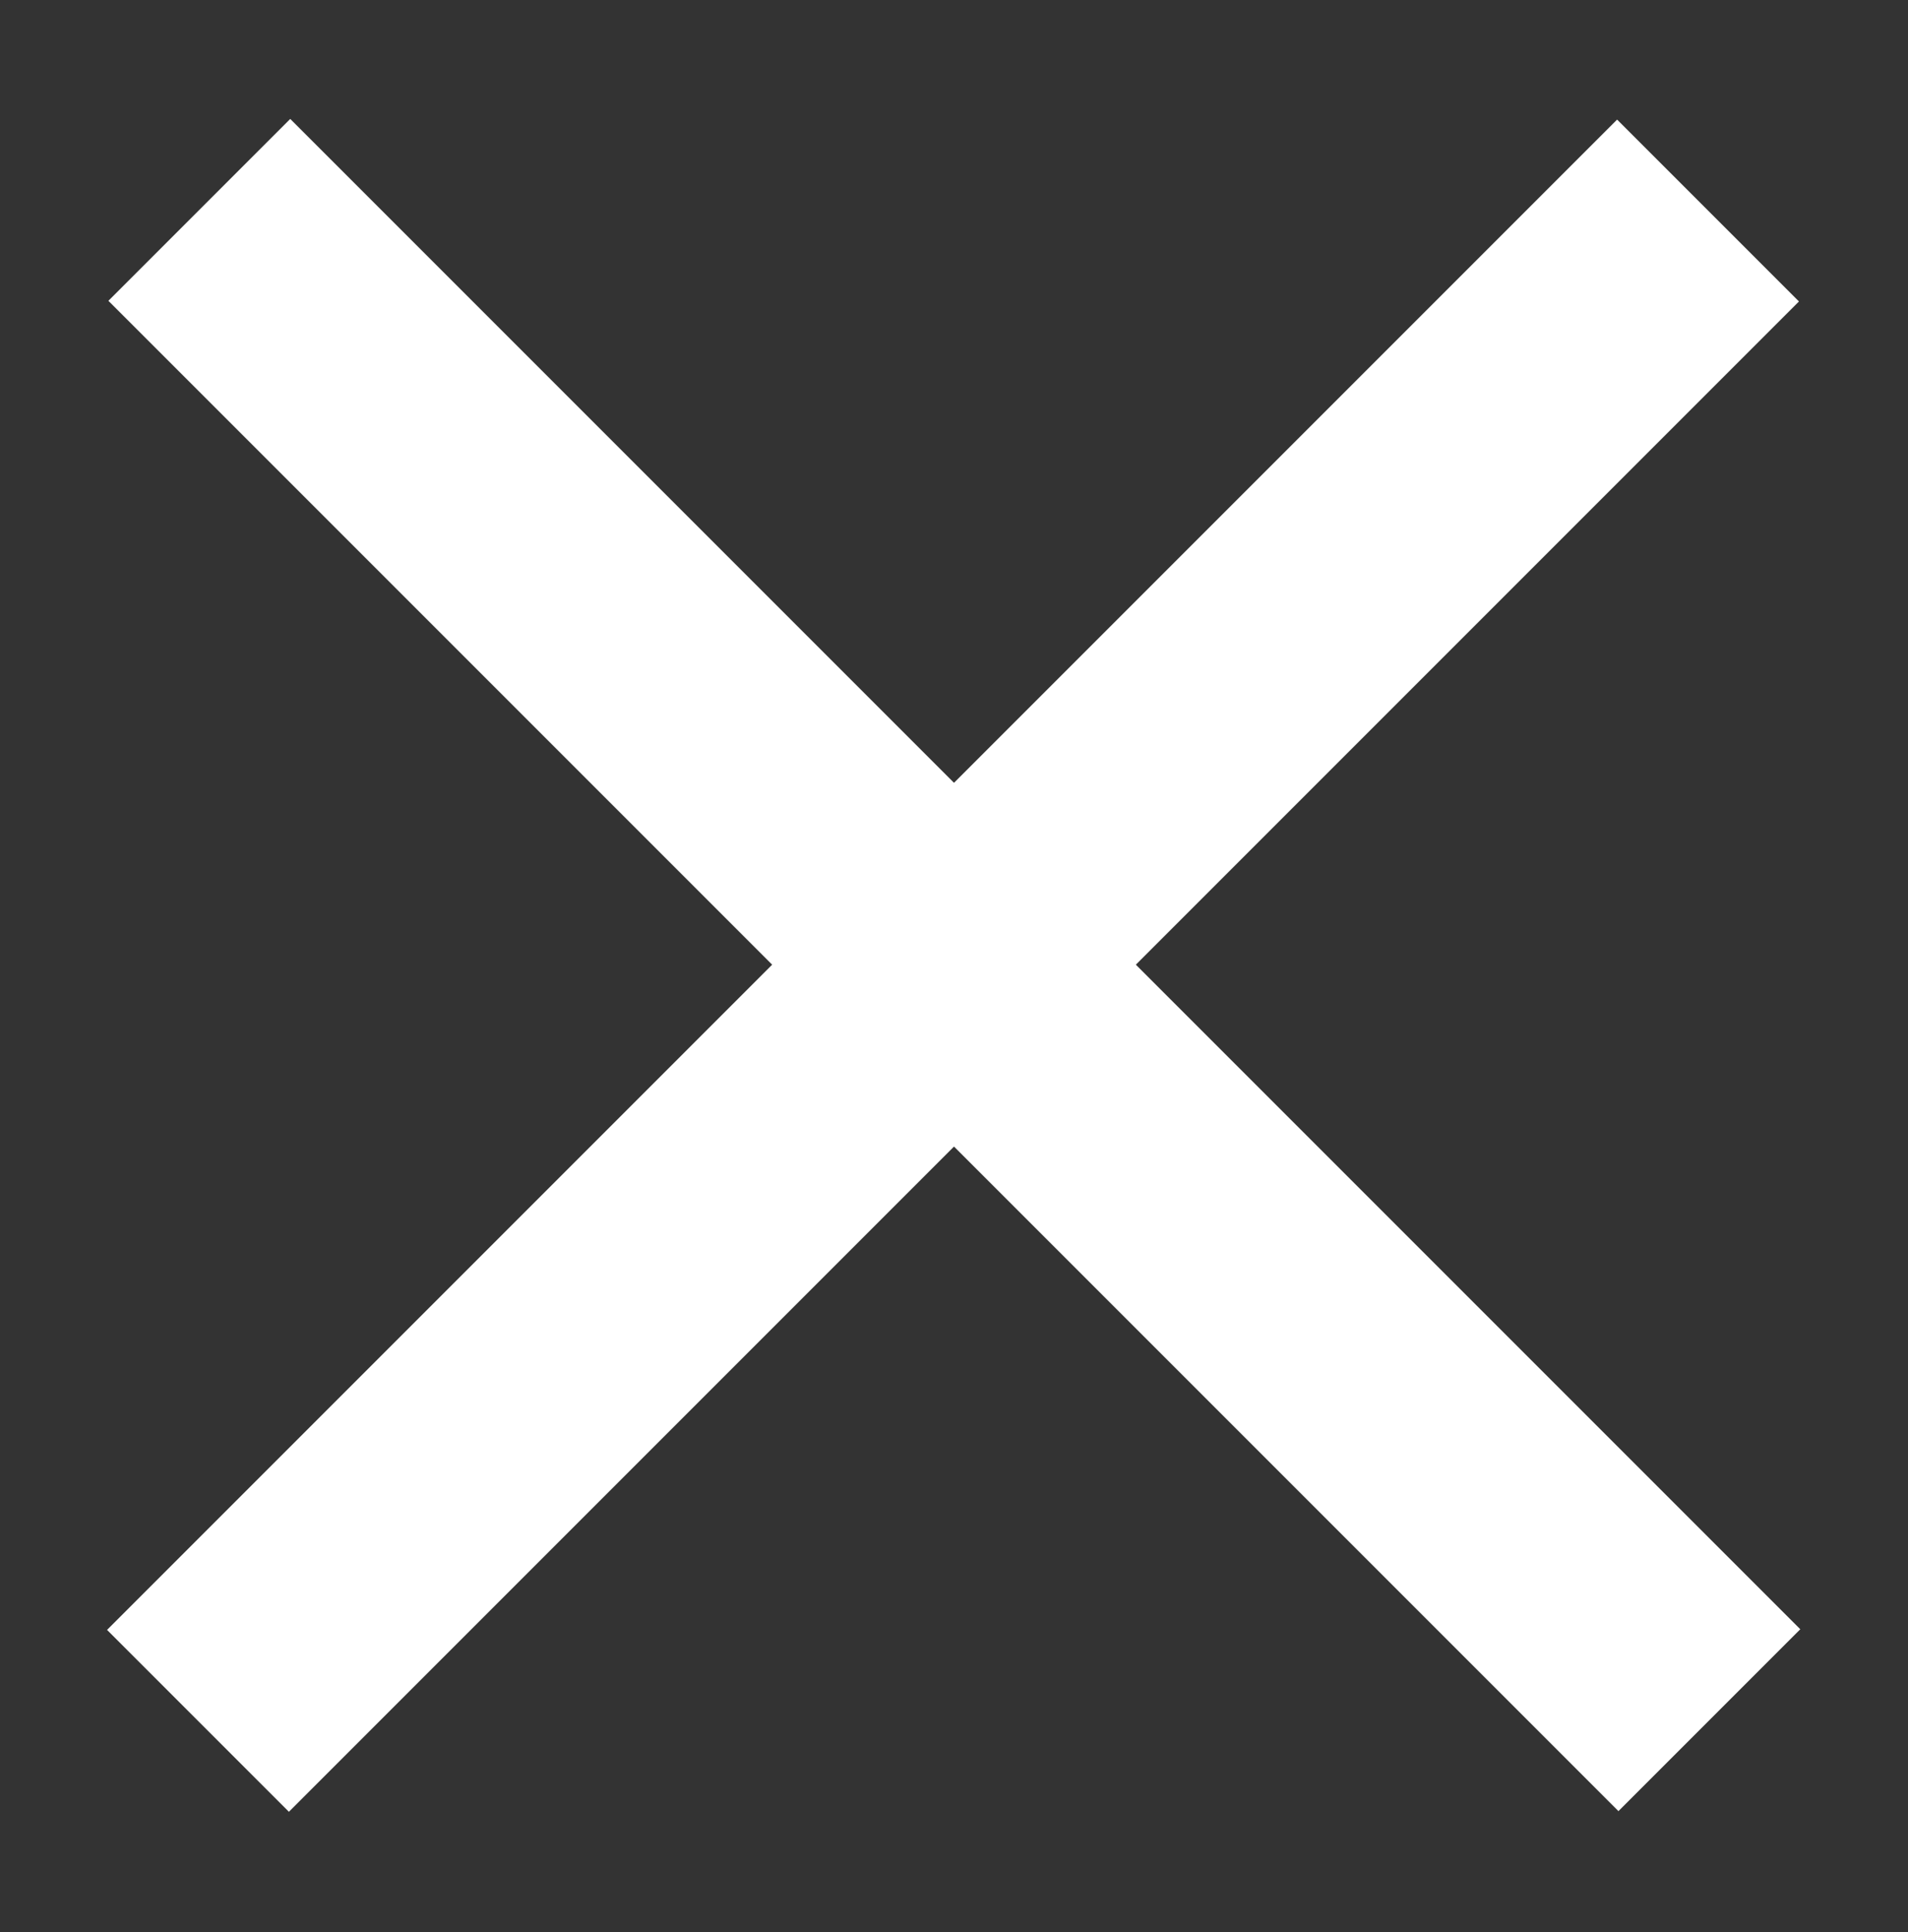
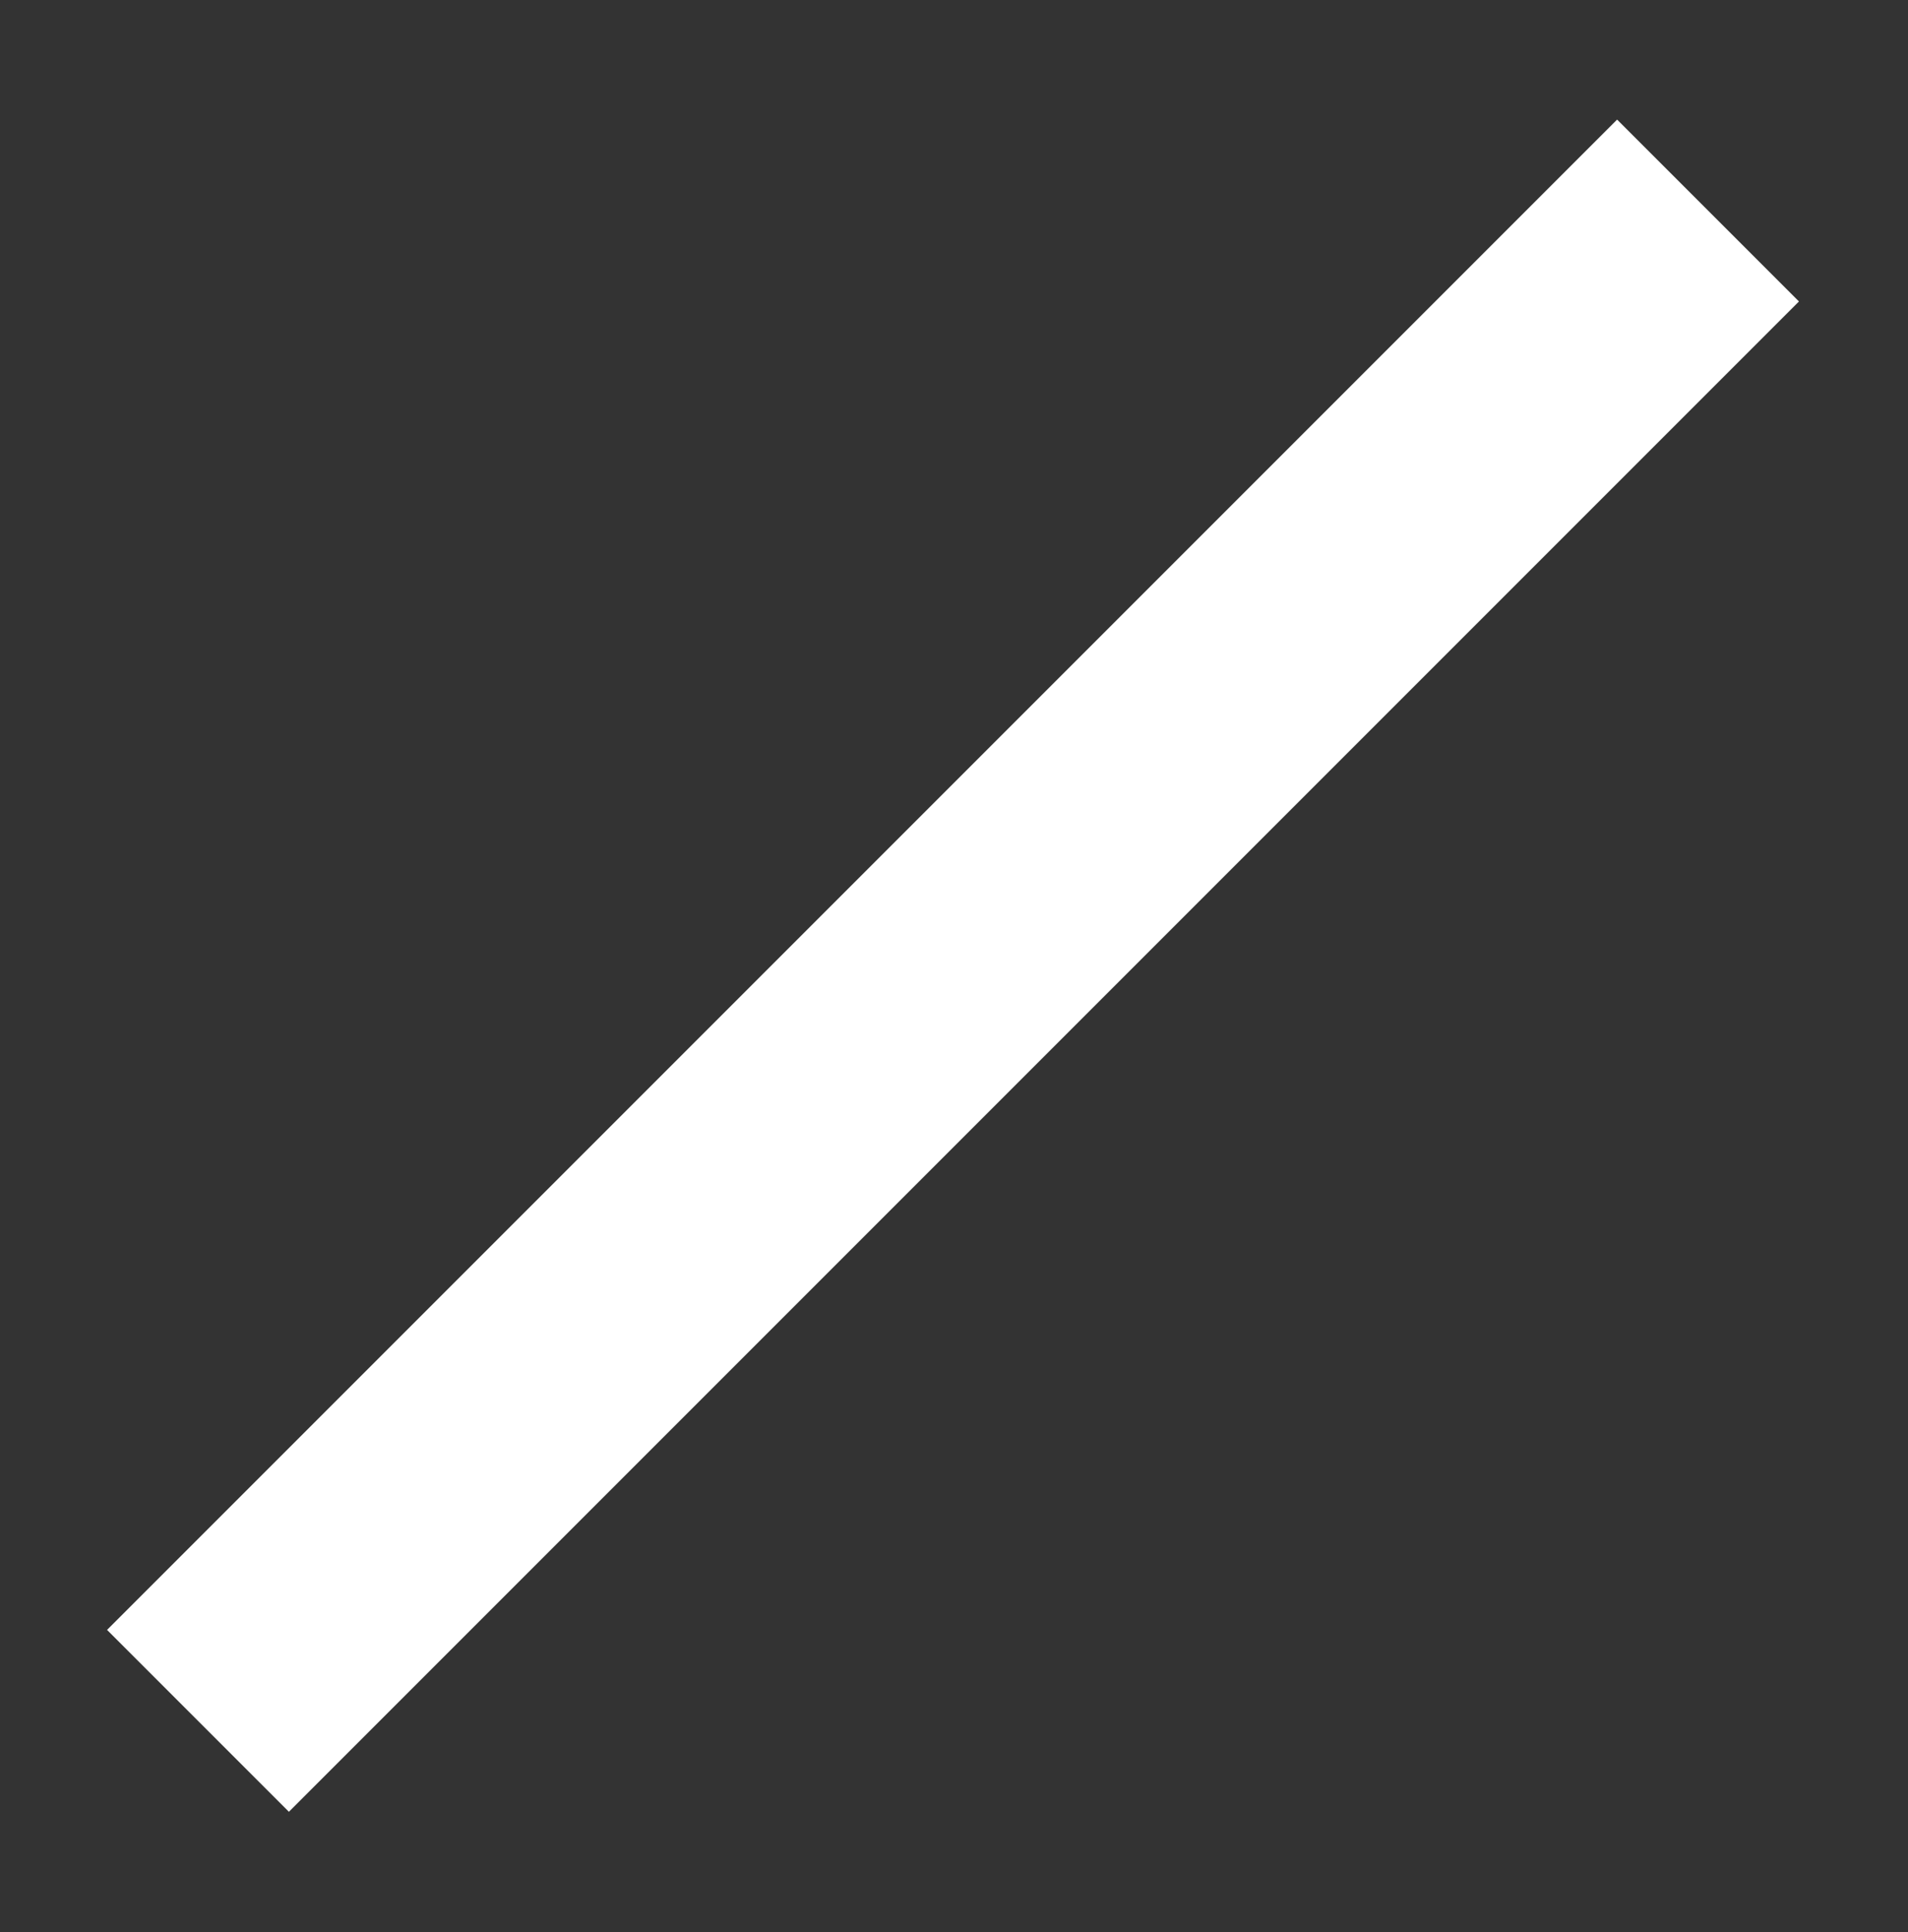
<svg xmlns="http://www.w3.org/2000/svg" id="Layer_1" data-name="Layer 1" viewBox="0 0 16.1 16.3">
  <rect x="0" y="0" width="16.1" height="16.3" fill="#333333" stroke="none" />
  <defs>
    <style>
      .cls-1 {
        fill: #fff;
      }
    </style>
  </defs>
-   <rect class="cls-1" x="-.96" y="7.06" width="18.02" height="2.17" transform="translate(8.12 -3.31) rotate(45)" />
  <rect class="cls-1" x="-.96" y="7.06" width="18.02" height="2.17" transform="translate(-3.41 8.08) rotate(-45)" />
</svg>